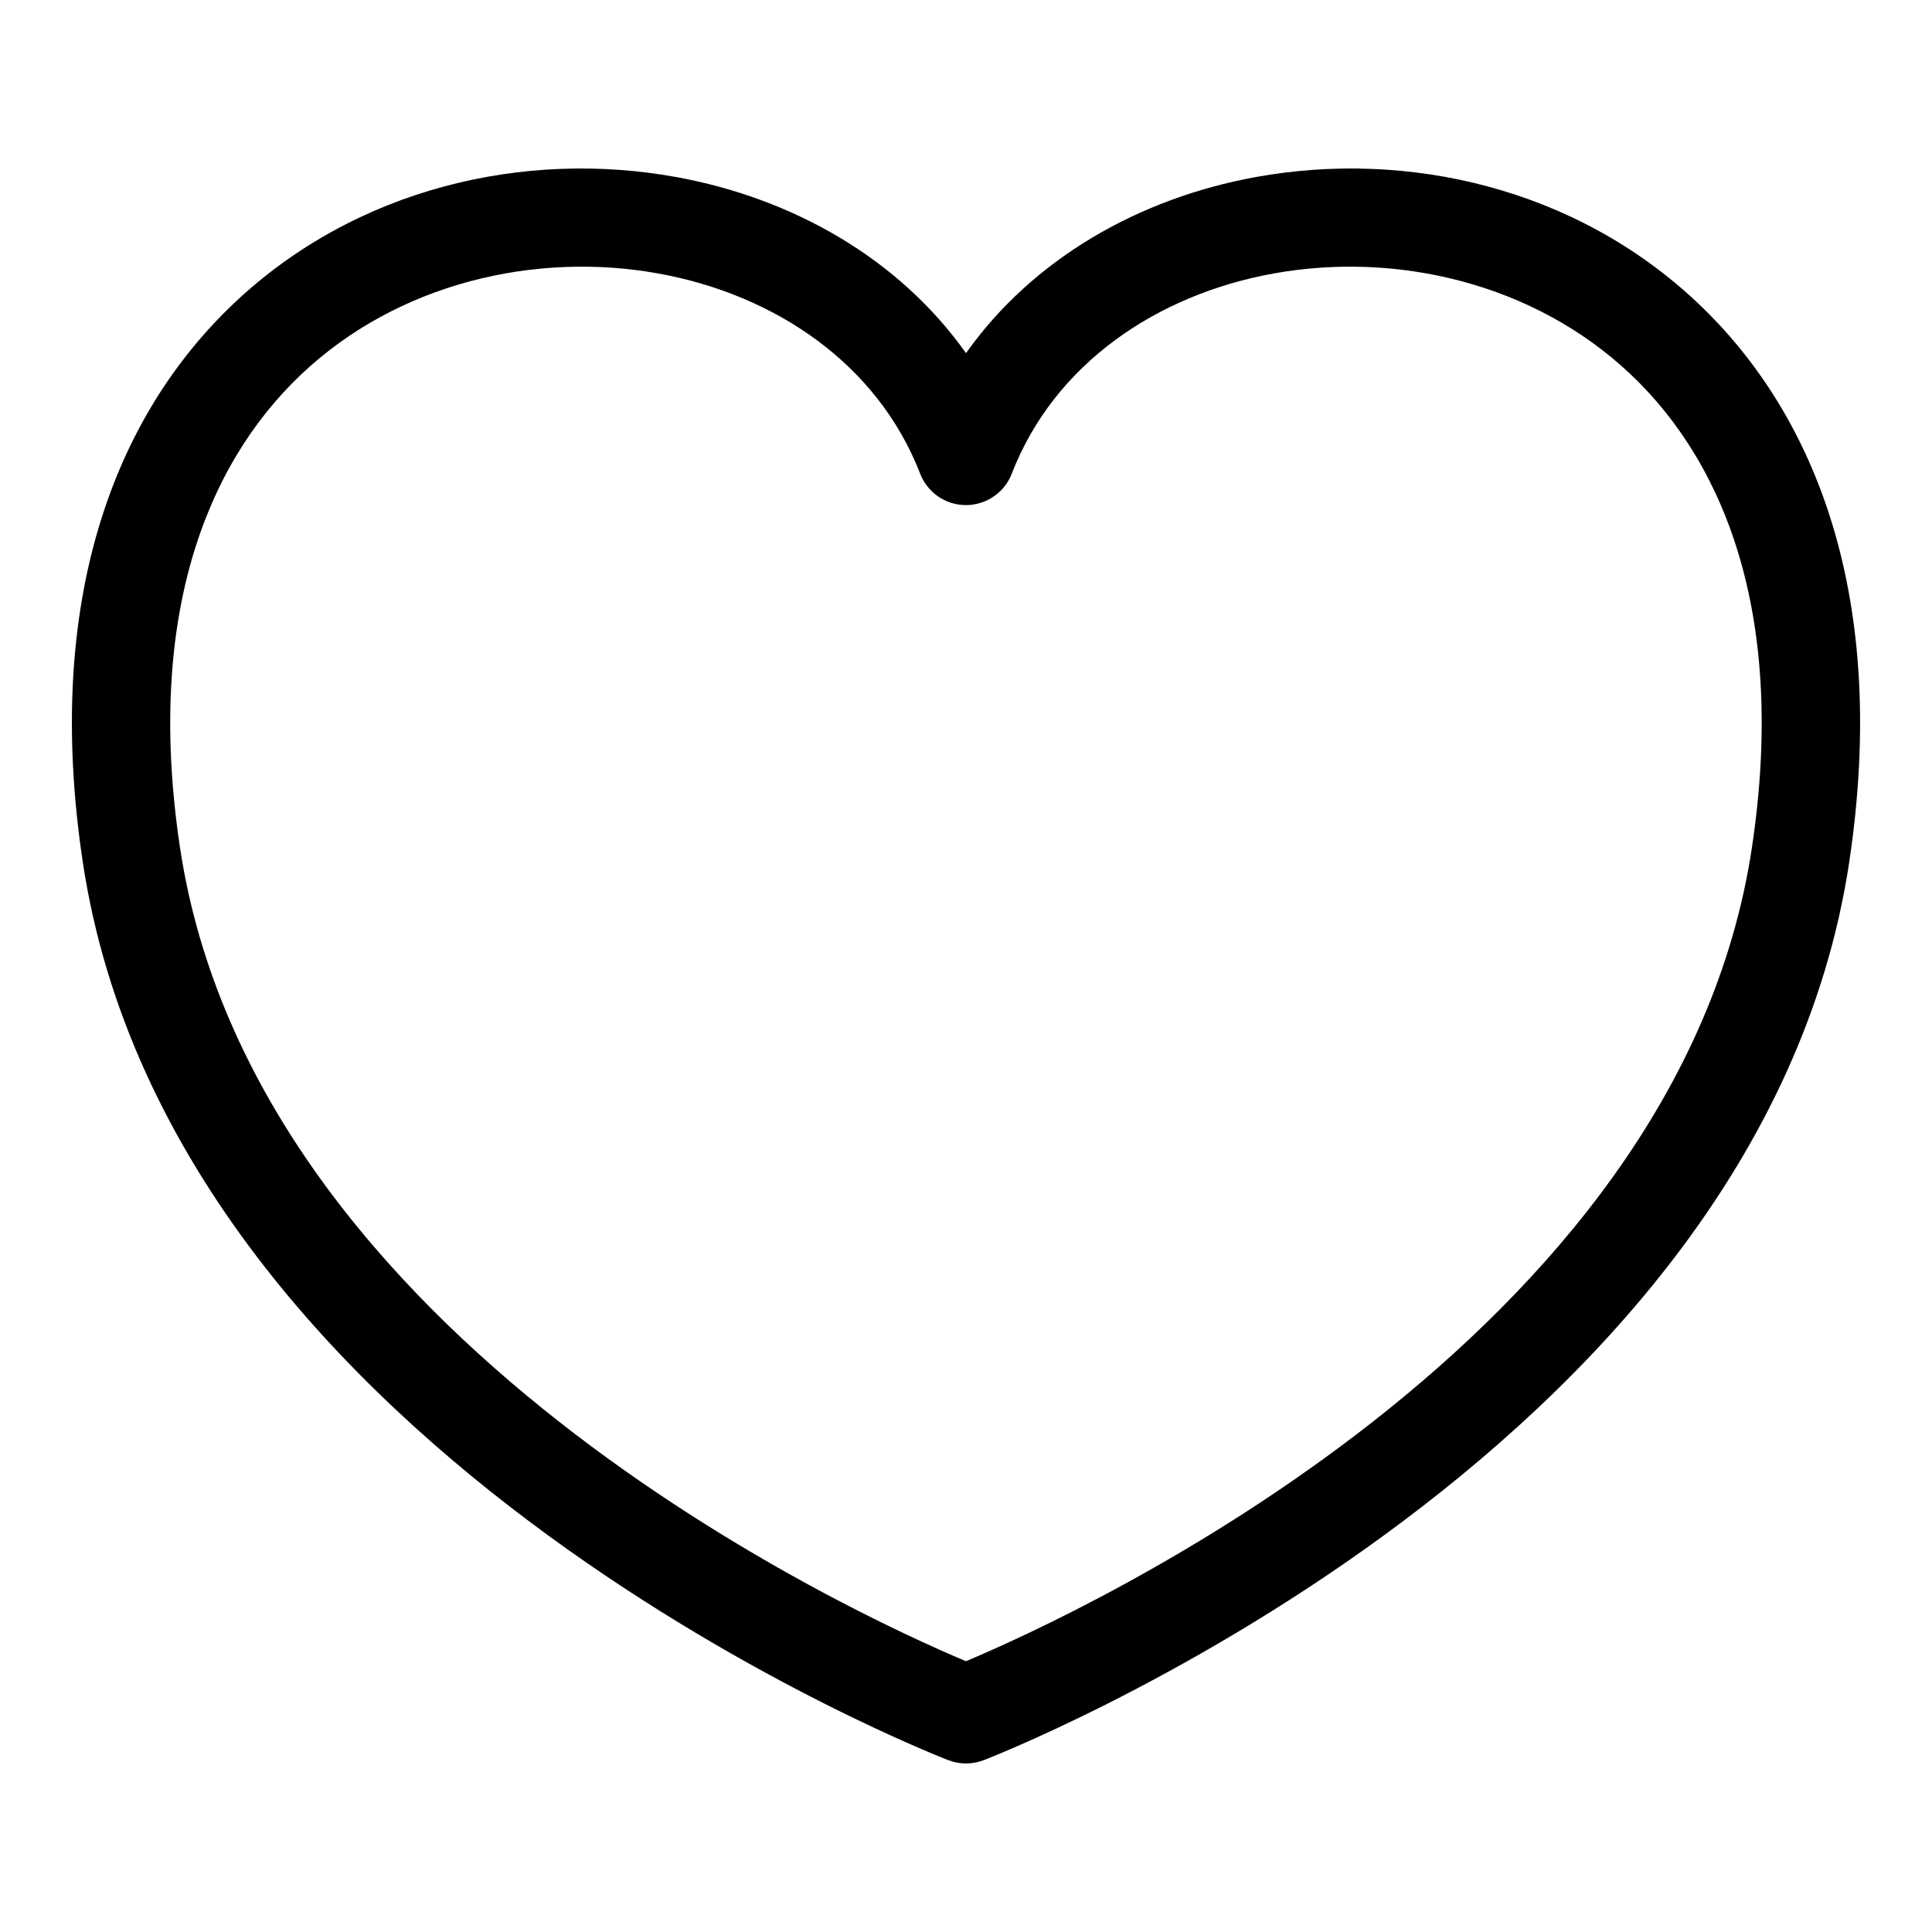
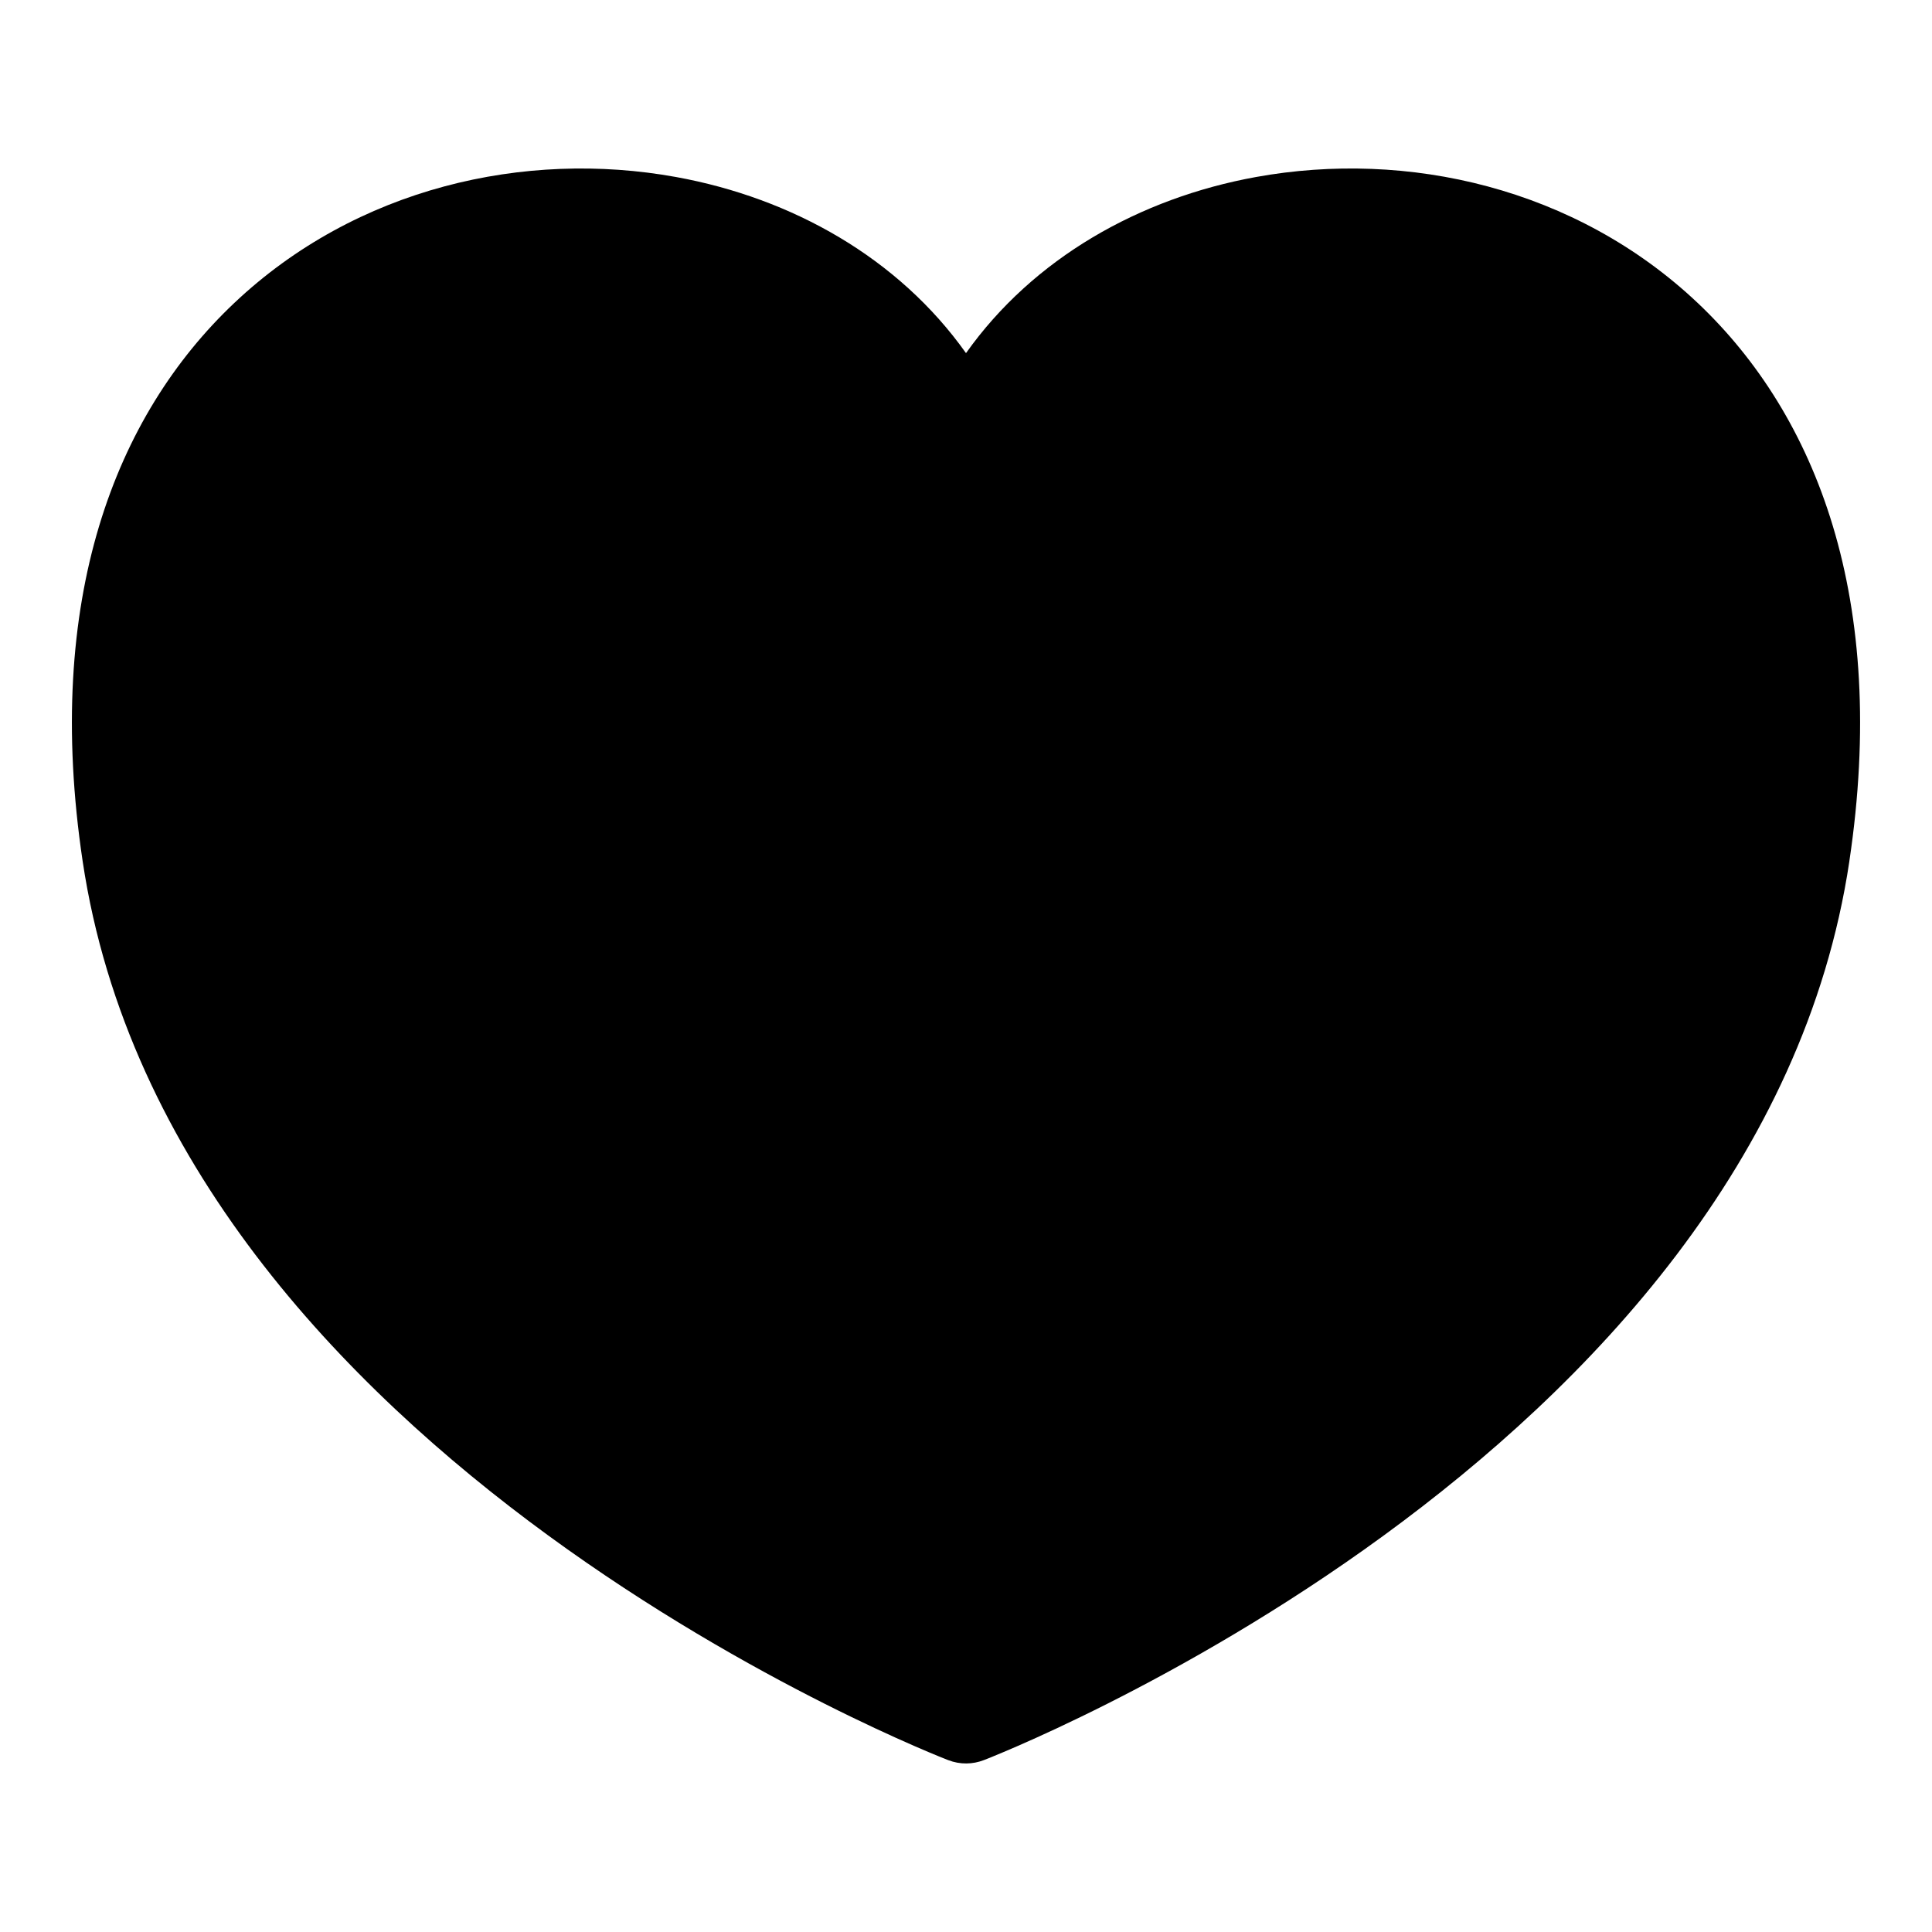
<svg xmlns="http://www.w3.org/2000/svg" fill="#000000" width="800px" height="800px" version="1.1" viewBox="144 144 512 512">
-   <path d="m400.01 584.23c29.609-12.453 188.75-85.094 208.29-215.76 8.961-59.898-6.41-100.89-32.164-125.27-12.773-12.09-28.25-20.223-44.602-24.621-16.488-4.43-33.797-5.047-50.105-2.086-30.742 5.578-57.98 23.82-69.301 53.035-2.586 6.711-10.125 10.035-16.824 7.453-3.551-1.375-6.168-4.141-7.453-7.453-11.32-29.199-38.559-47.461-69.301-53.035-16.309-2.961-33.598-2.344-50.105 2.086-16.367 4.398-31.832 12.531-44.602 24.621-25.754 24.379-41.125 65.387-32.164 125.27 19.543 130.66 178.68 203.3 208.29 215.76zm234.09-211.98c-23.805 159.08-228.76 237.96-229.35 238.19-2.949 1.148-6.301 1.238-9.492 0-0.59-0.227-205.55-79.109-229.35-238.19-10.383-69.438 8.613-118.09 40.129-147.91 16.141-15.281 35.441-25.5 55.711-30.938 20.133-5.41 41.34-6.137 61.41-2.492 30.816 5.594 58.977 21.492 76.844 46.672 17.852-25.164 46.023-41.082 76.844-46.672 20.086-3.644 41.293-2.918 61.41 2.492 20.27 5.441 39.57 15.66 55.711 30.938 31.5 29.82 50.512 78.473 40.129 147.91z" />
+   <path d="m400.01 584.23zm234.09-211.98c-23.805 159.08-228.76 237.96-229.35 238.19-2.949 1.148-6.301 1.238-9.492 0-0.59-0.227-205.55-79.109-229.35-238.19-10.383-69.438 8.613-118.09 40.129-147.91 16.141-15.281 35.441-25.5 55.711-30.938 20.133-5.41 41.34-6.137 61.41-2.492 30.816 5.594 58.977 21.492 76.844 46.672 17.852-25.164 46.023-41.082 76.844-46.672 20.086-3.644 41.293-2.918 61.41 2.492 20.27 5.441 39.57 15.66 55.711 30.938 31.5 29.82 50.512 78.473 40.129 147.91z" />
</svg>